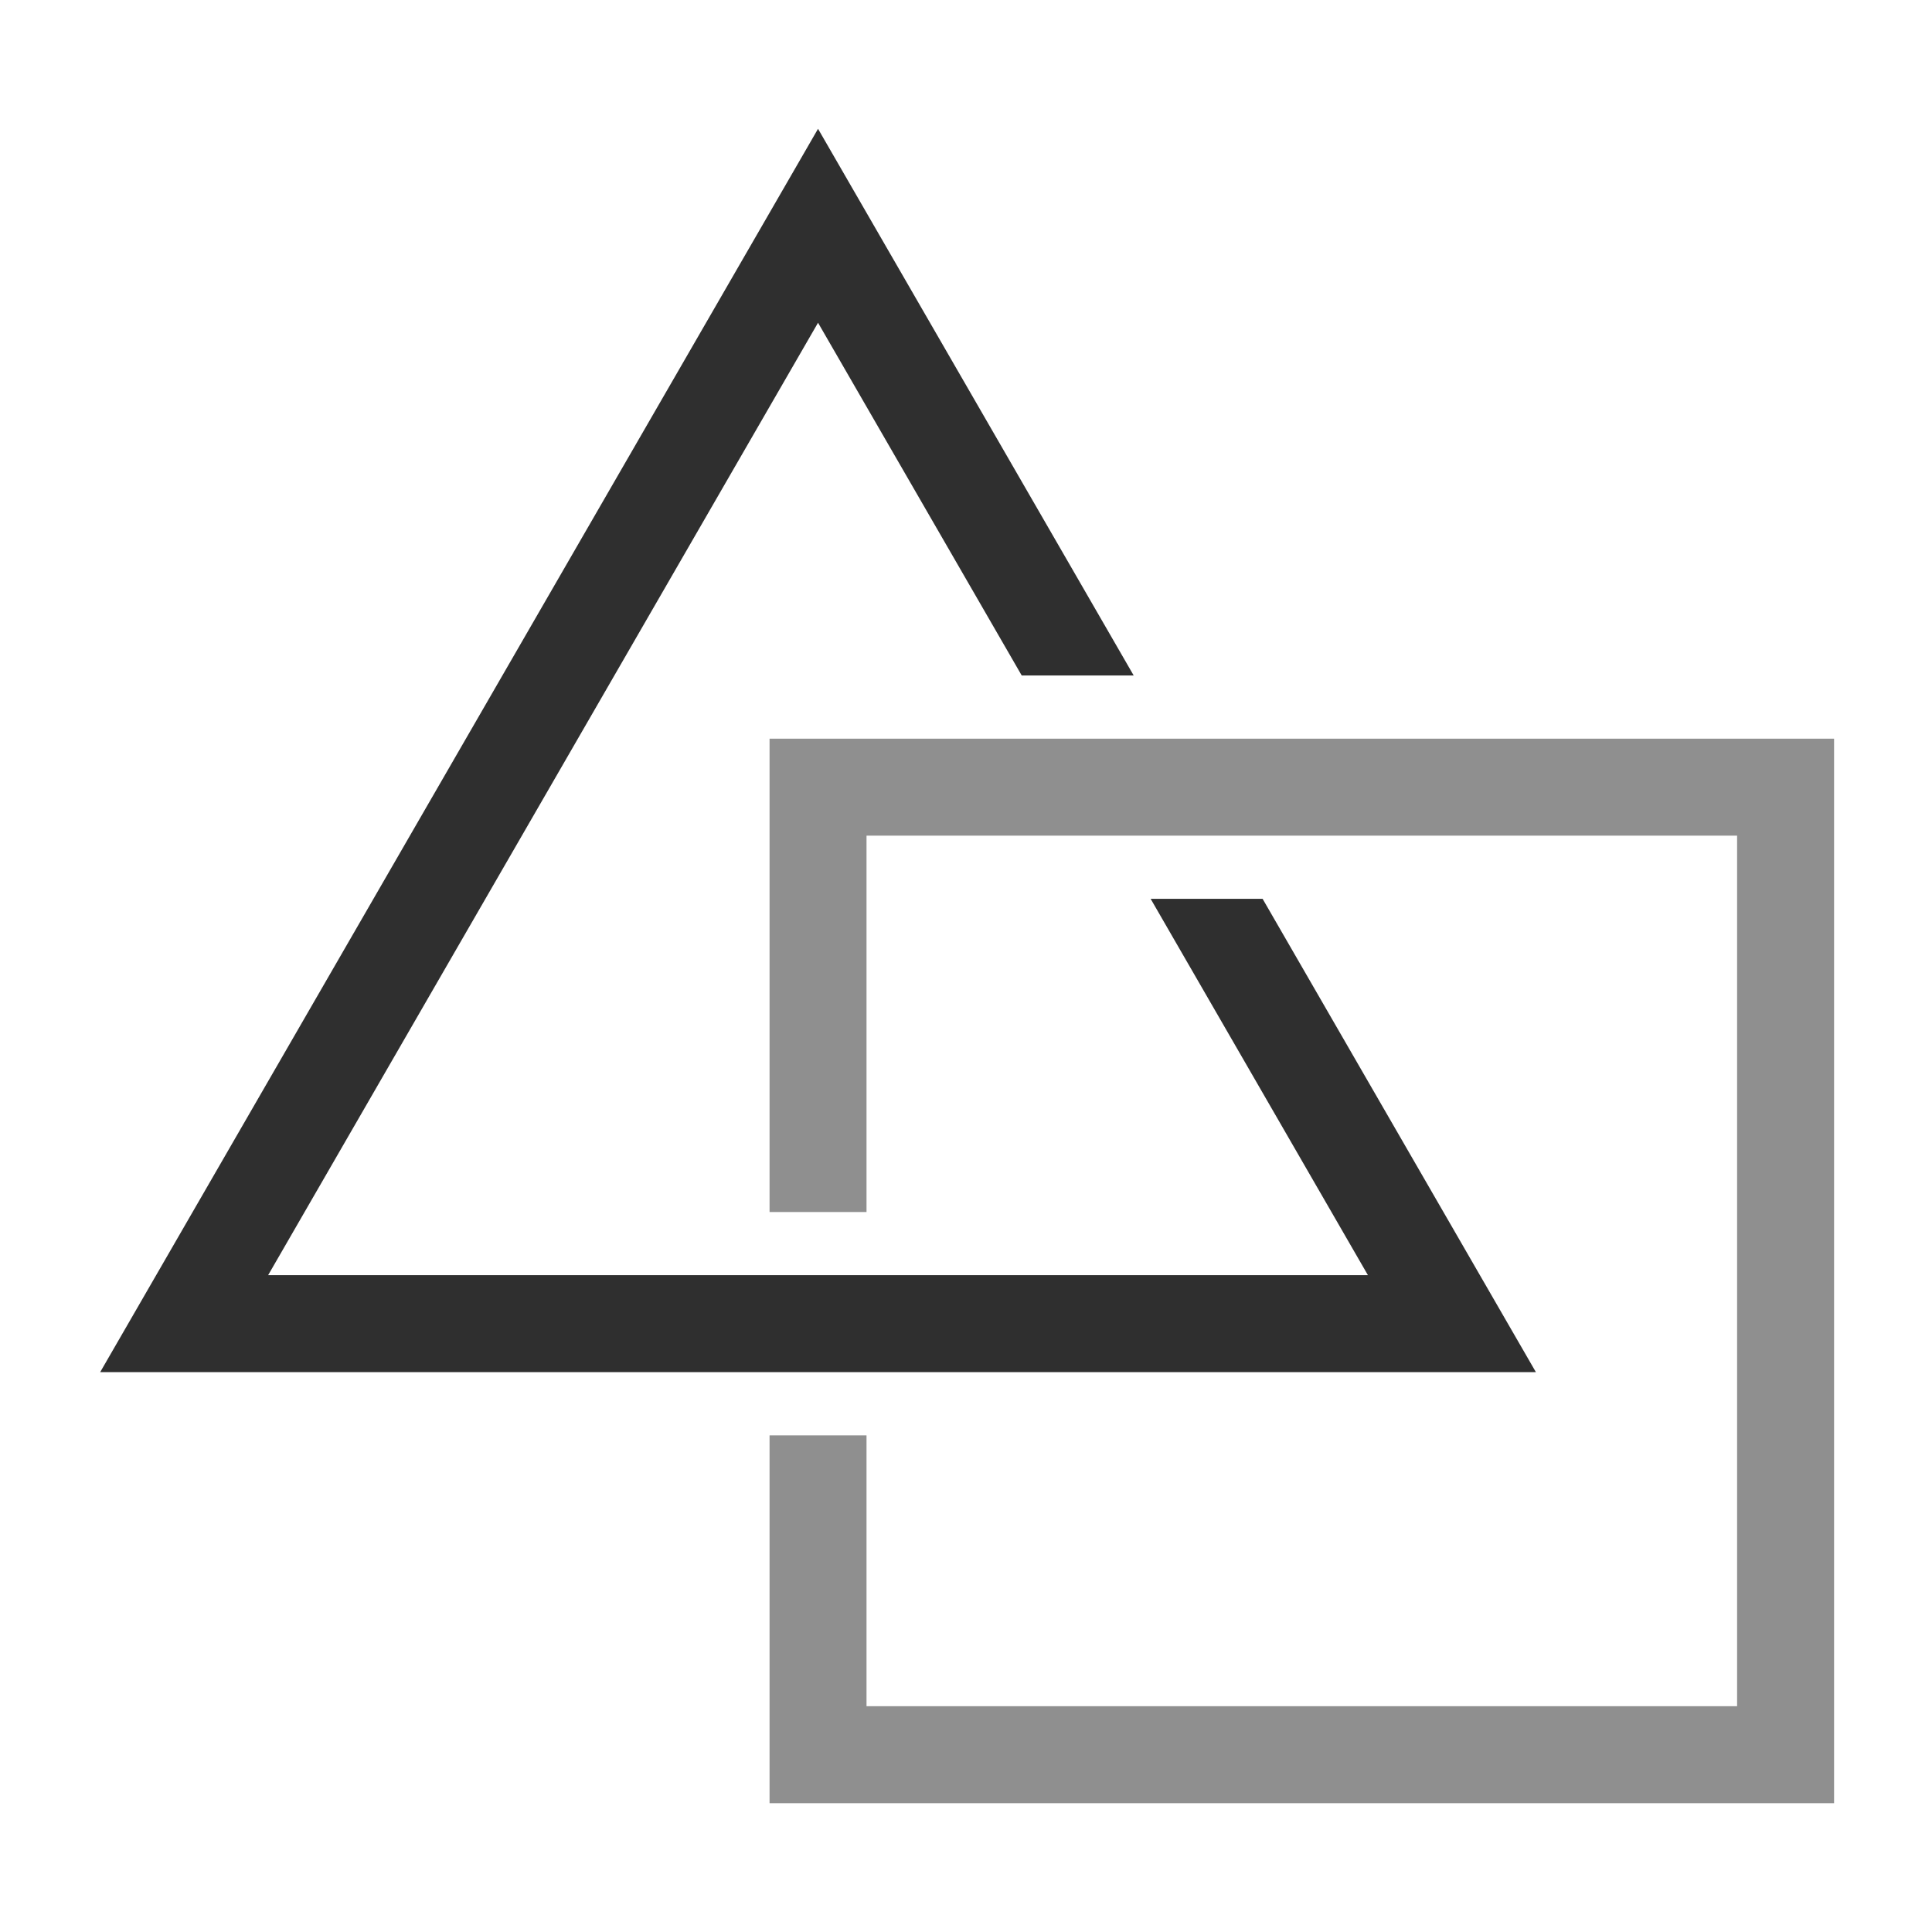
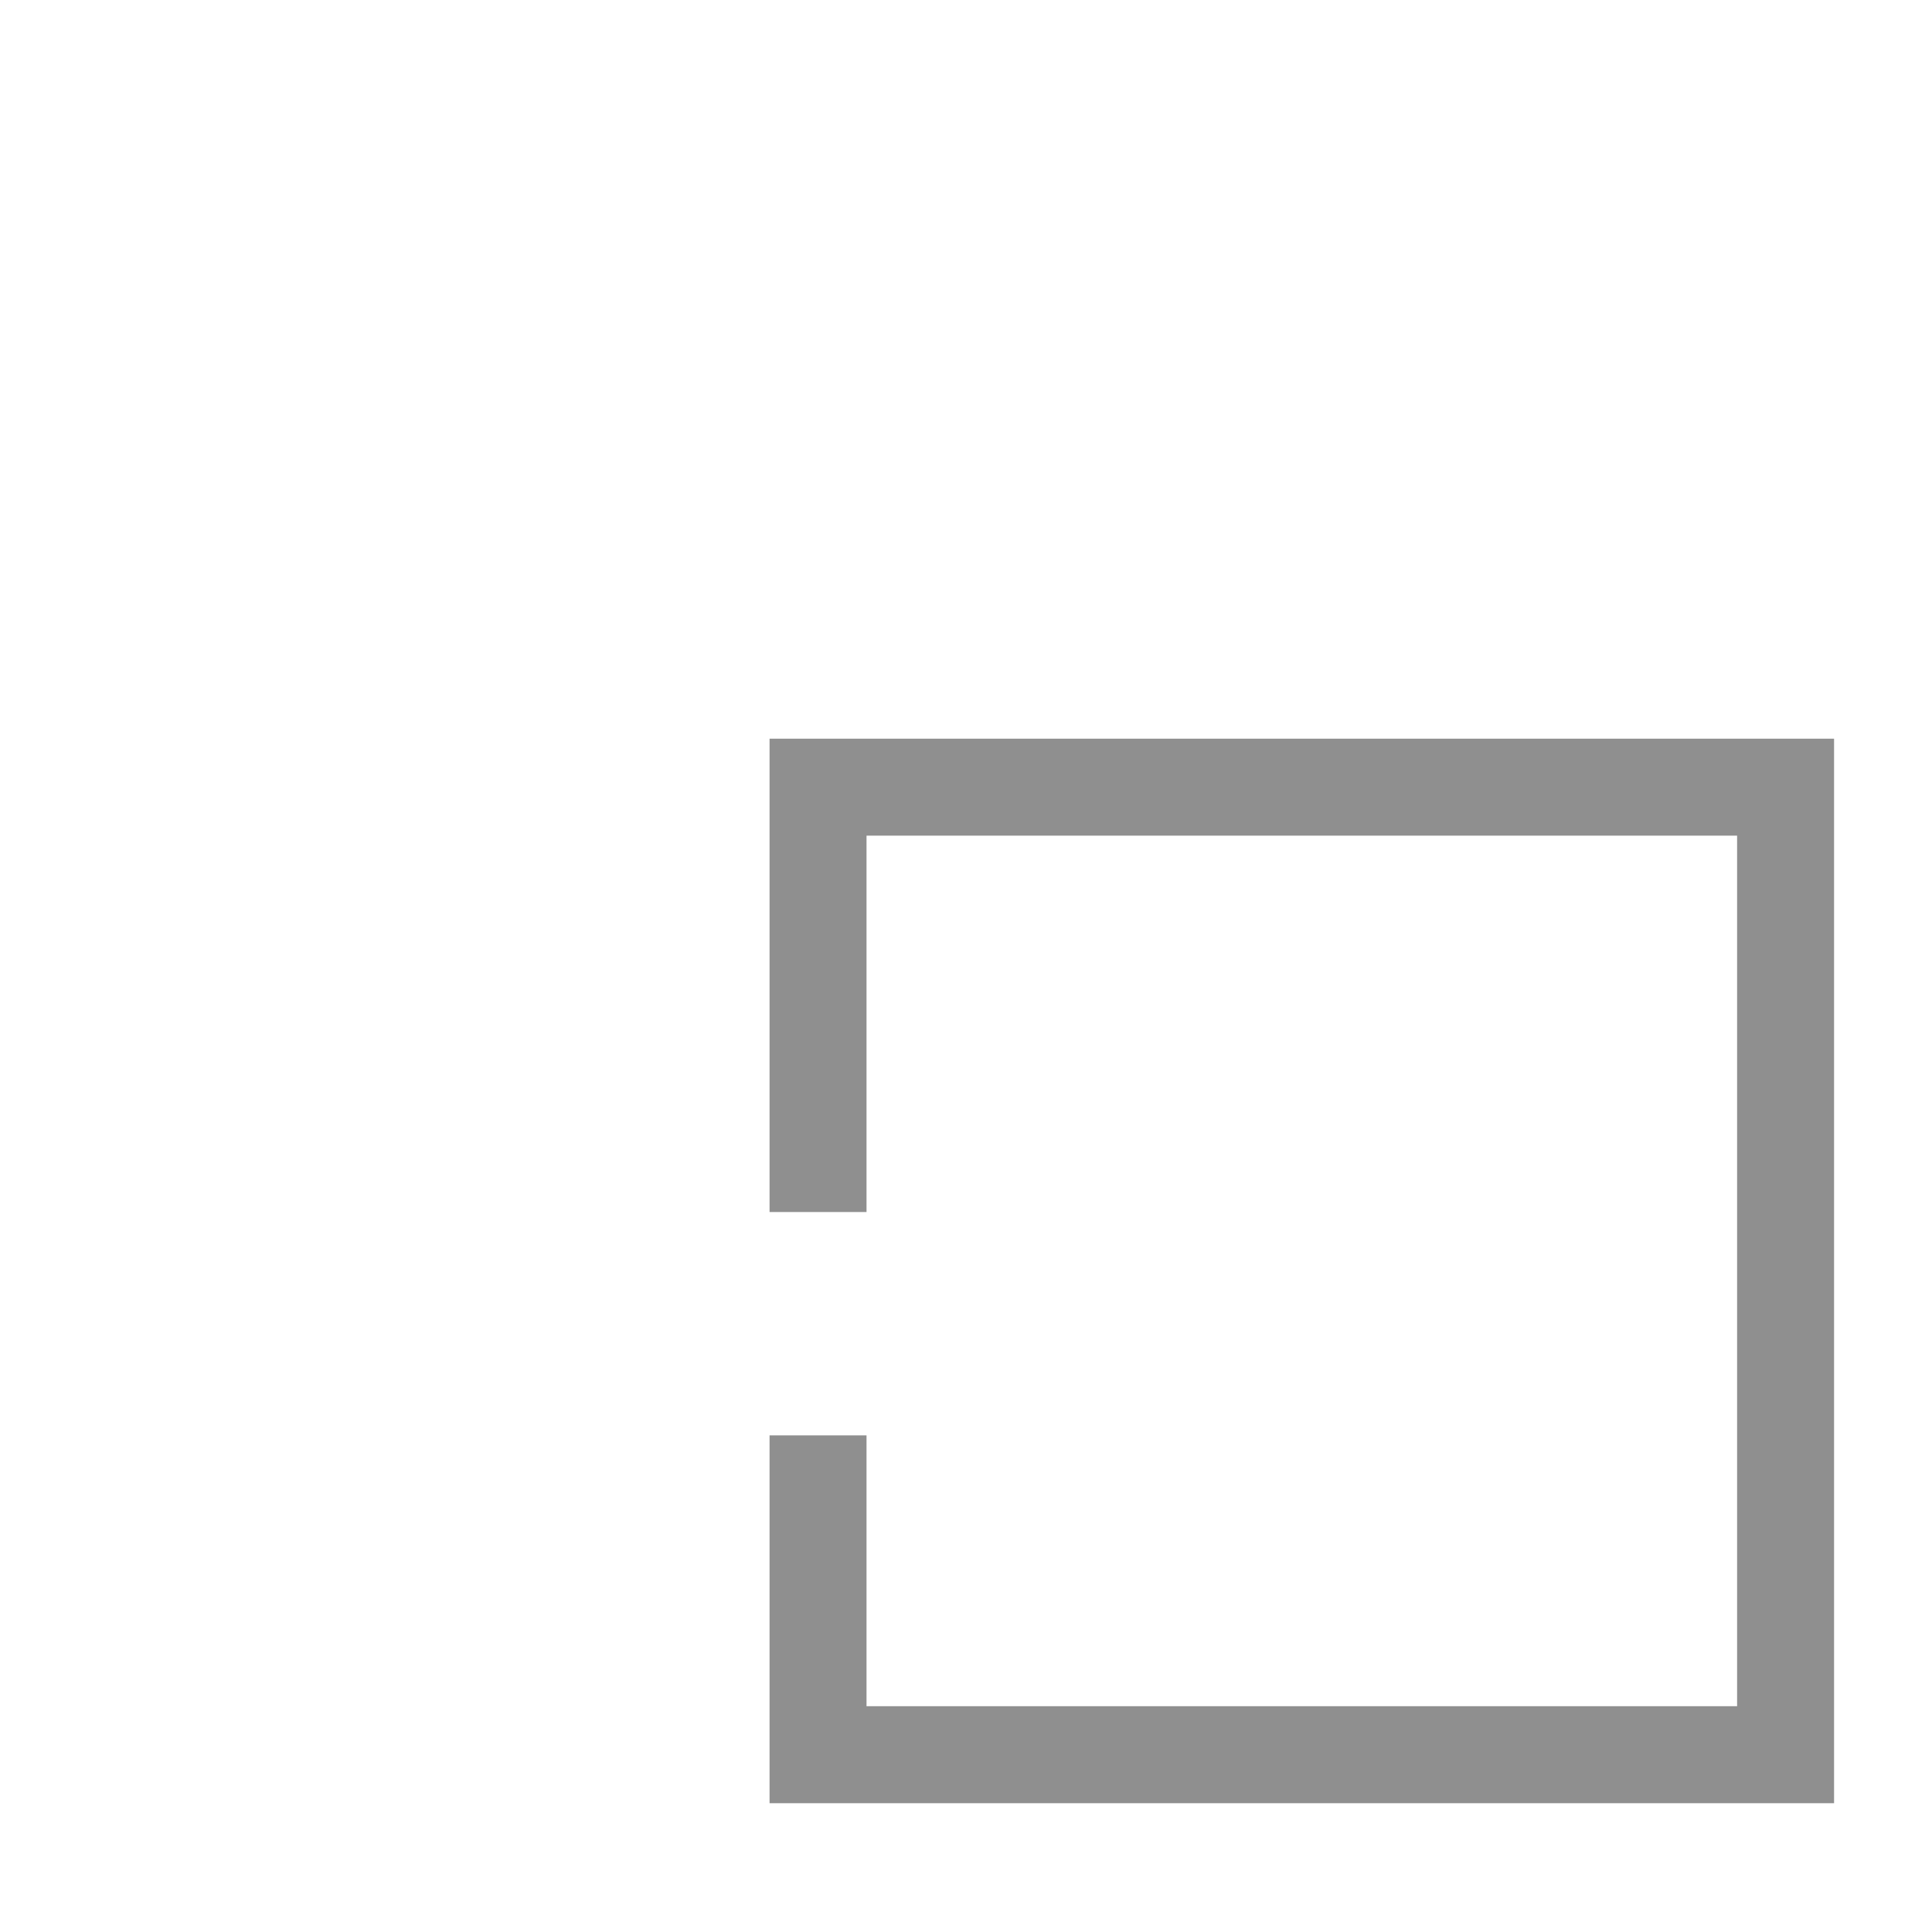
<svg xmlns="http://www.w3.org/2000/svg" width="270" height="270" viewBox="0 0 270 270" fill="none">
-   <path d="M176.45 125.61H160.803L191.169 178.207H37.471L114.322 45.103L142.785 94.397H158.434L114.322 18L14 191.759H214.644L176.45 125.61Z" fill="#2F2F2F" />
  <path d="M107.547 103.232V169.382H121.098V116.784H242.763V238.445H121.098V200.596H107.547V252.001H256.314V103.232H107.547Z" fill="#8F8F8F" />
</svg>